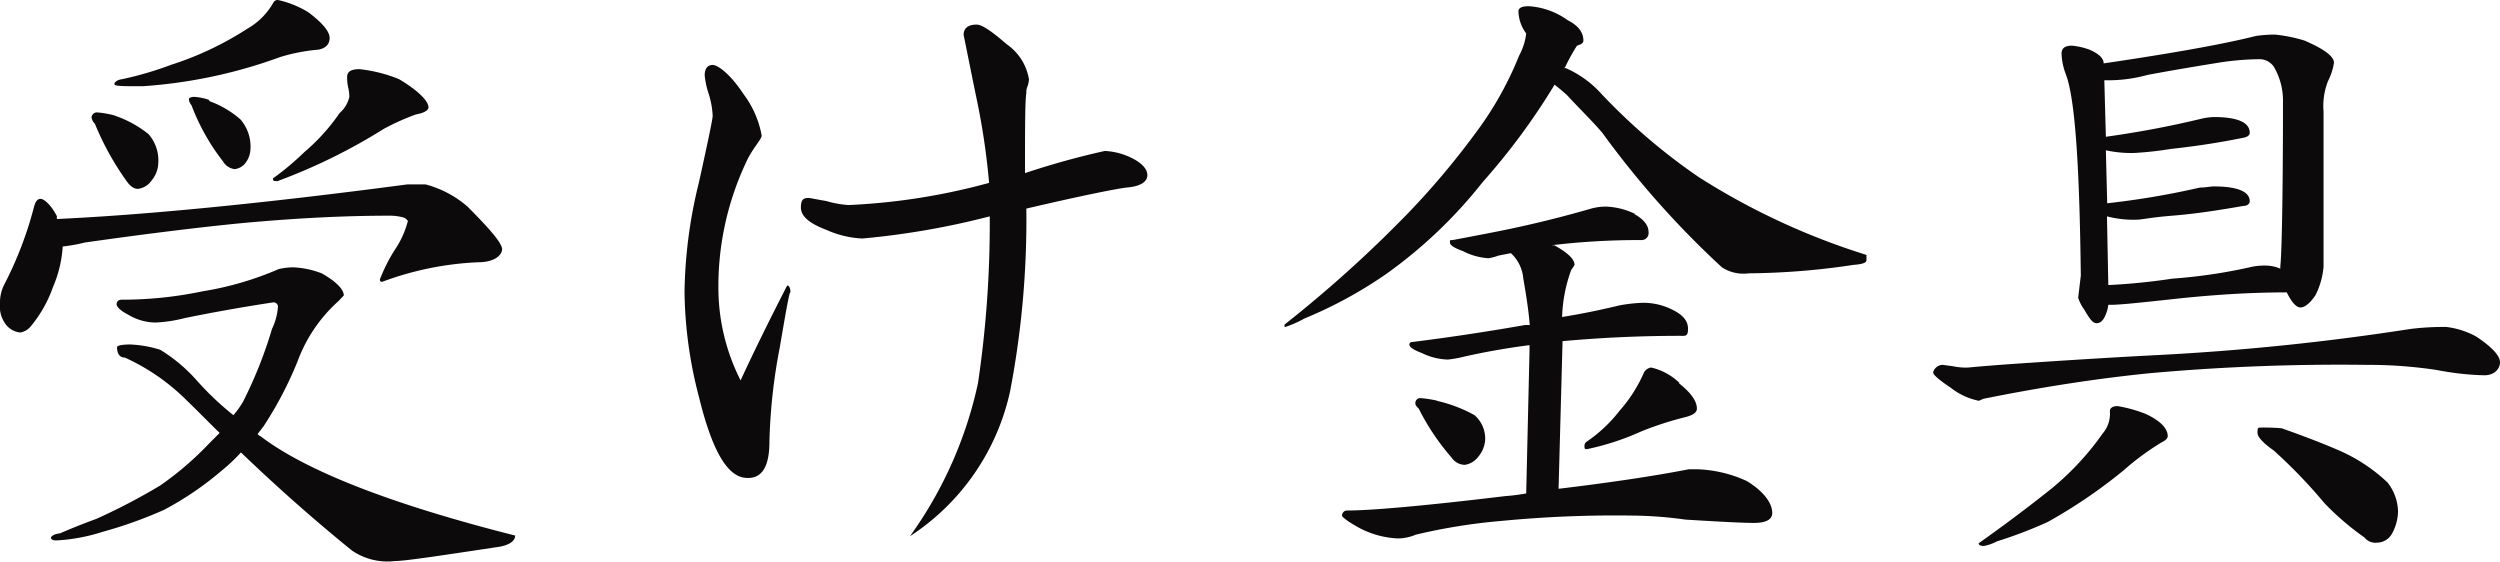
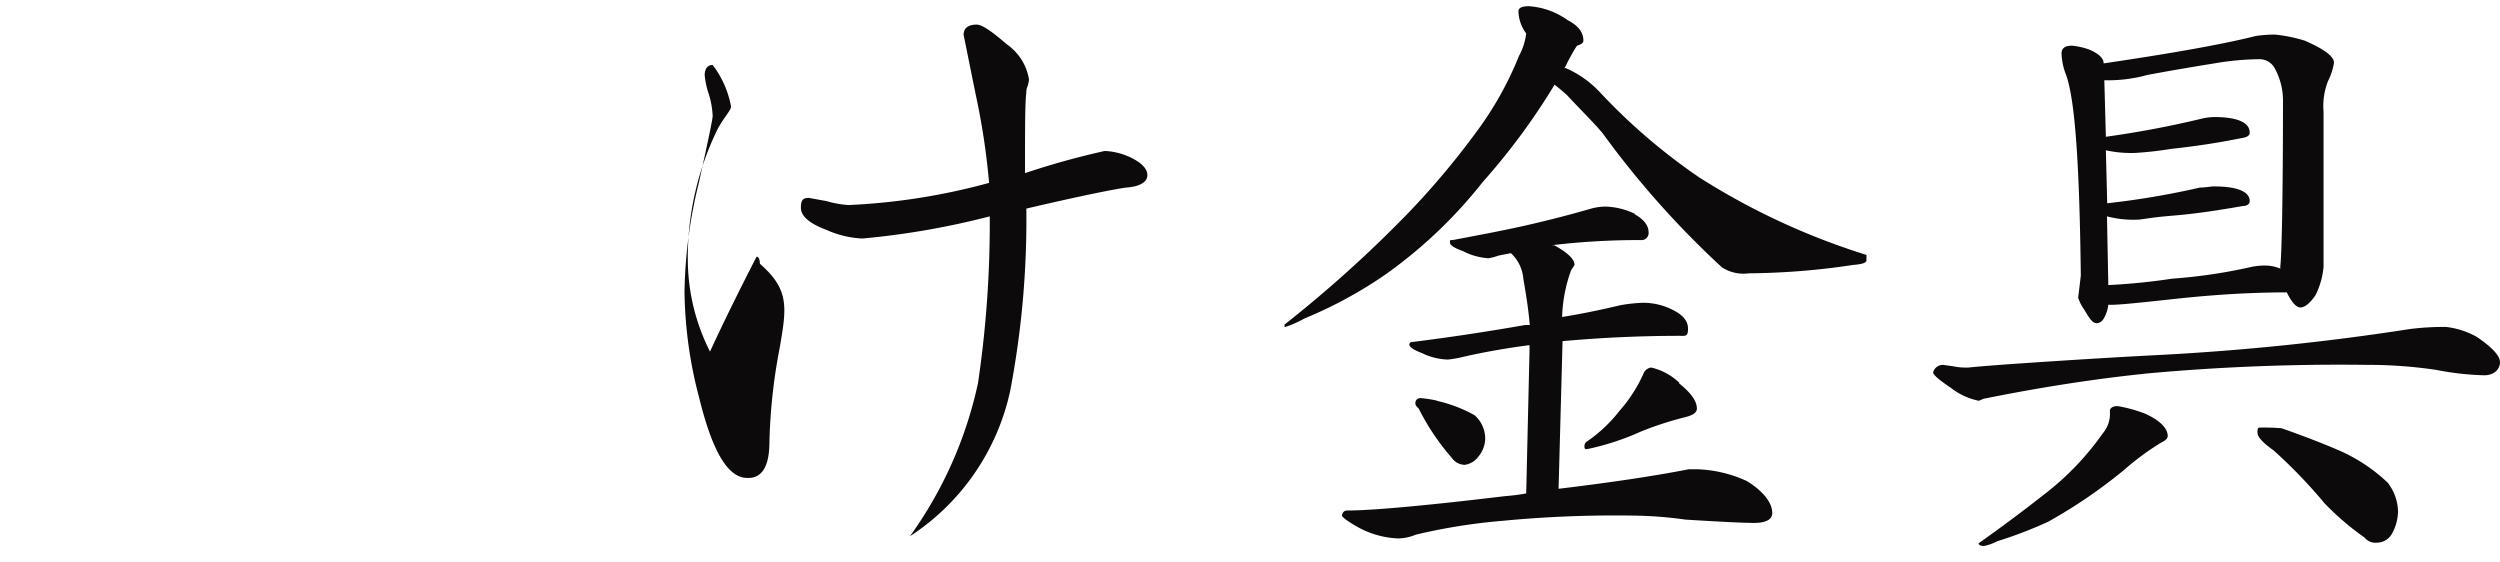
<svg xmlns="http://www.w3.org/2000/svg" viewBox="0 0 112.78 25.34">
  <defs>
    <style>.cls-1{fill:#0c0a0b;}</style>
  </defs>
  <title>アセット 54</title>
  <g id="レイヤー_2" data-name="レイヤー 2">
    <g id="contents">
-       <path class="cls-1" d="M2.57,9.76a.31.31,0,0,0,0,.12c3.89-.18,9.14-.68,15.8-1.56.3,0,.59,0,.83,0a4.71,4.71,0,0,1,1.89,1c1,1,1.56,1.65,1.56,1.92s-.35.59-1.06.59a14.07,14.07,0,0,0-4.34.88c-.08,0-.11,0-.11-.11a7.61,7.61,0,0,1,.67-1.33,4.13,4.13,0,0,0,.59-1.3s-.05-.09-.17-.15a2.32,2.32,0,0,0-.65-.09c-2.13,0-4.31.12-6.61.33-1.86.18-4.25.47-7.14.88a7.62,7.62,0,0,1-1,.18,5.5,5.5,0,0,1-.44,1.83,5.78,5.78,0,0,1-1,1.77A.77.77,0,0,1,.91,15a.93.93,0,0,1-.7-.44A1.33,1.33,0,0,1,0,13.69a1.78,1.78,0,0,1,.18-.83A16.75,16.75,0,0,0,1.53,9.35c.06-.24.15-.38.3-.38S2.3,9.23,2.57,9.76Zm11.94,2.57c.68.38,1,.74,1,1l-.26.27a6.82,6.82,0,0,0-1.83,2.71,16.77,16.77,0,0,1-1.53,2.92l-.27.35c.06.06.09.09.12.09q3.09,2.36,11.5,4.49c0,.23-.23.41-.68.5-2.71.41-4.3.65-4.75.65a2.82,2.82,0,0,1-1.94-.48c-1.59-1.29-3.25-2.74-5-4.42a7.75,7.75,0,0,1-.88.83A14.22,14.22,0,0,1,7.4,23a19.46,19.46,0,0,1-2.8,1,8.11,8.11,0,0,1-2.06.38c-.18,0-.24-.06-.24-.12s.12-.17.41-.2c.48-.21,1-.42,1.63-.65a27.39,27.39,0,0,0,2.89-1.51A14.28,14.28,0,0,0,9.44,20l.47-.47c-.5-.48-1-1-1.47-1.45a9.49,9.49,0,0,0-2.81-1.95c-.23,0-.35-.17-.35-.47,0-.06.18-.12.59-.12a5.2,5.2,0,0,1,1.36.24A7.3,7.3,0,0,1,8.91,17.2a13.27,13.27,0,0,0,1.62,1.53,3.94,3.94,0,0,0,.44-.62,19.5,19.5,0,0,0,1.3-3.27,2.8,2.8,0,0,0,.27-1,.2.2,0,0,0-.21-.2c-1.51.23-2.83.47-4,.71a6.24,6.24,0,0,1-1.33.2,2.43,2.43,0,0,1-1.21-.35c-.35-.18-.53-.36-.53-.47s.06-.21.24-.21a17.69,17.69,0,0,0,3.65-.38,14.32,14.32,0,0,0,3.42-1,2.79,2.79,0,0,1,.65-.08A4,4,0,0,1,14.51,12.33ZM5.1,5.19a5.08,5.08,0,0,1,1.6.86,1.8,1.8,0,0,1,.44,1.32,1.28,1.28,0,0,1-.3.77.87.87,0,0,1-.62.38c-.17,0-.35-.11-.53-.38A12.64,12.64,0,0,1,4.28,5.58a.46.46,0,0,1-.15-.3.25.25,0,0,1,.24-.21A4.52,4.52,0,0,1,5.1,5.19ZM13.92.56c.62.47.95.86.95,1.15s-.18.47-.51.53a8.24,8.24,0,0,0-1.71.33A22.39,22.39,0,0,1,6.43,3.89c-.86,0-1.27,0-1.27-.09s.12-.2.36-.23a15.44,15.44,0,0,0,2.21-.65A14.38,14.38,0,0,0,11.15,1.3,3.1,3.1,0,0,0,12.33.12.22.22,0,0,1,12.54,0,4.44,4.44,0,0,1,13.92.56Zm-4.48,4a4.37,4.37,0,0,1,1.41.83,1.88,1.88,0,0,1,.45,1.33,1.11,1.11,0,0,1-.24.65.73.73,0,0,1-.47.26.71.71,0,0,1-.53-.35A9.63,9.63,0,0,1,8.64,4.75a.49.49,0,0,1-.12-.27c0-.06.09-.11.24-.11A2.47,2.47,0,0,1,9.44,4.51ZM18,3.57c.89.53,1.33,1,1.33,1.27,0,.14-.21.26-.56.32a10.65,10.65,0,0,0-1.45.65,26,26,0,0,1-4.8,2.36c-.15,0-.21,0-.21-.12a12.06,12.06,0,0,0,1.41-1.18,8.91,8.91,0,0,0,1.6-1.77,1.37,1.37,0,0,0,.44-.73A2.06,2.06,0,0,0,15.72,4a2,2,0,0,1-.06-.53c0-.24.18-.35.56-.35A6.62,6.62,0,0,1,18,3.57Z" />
-       <path class="cls-1" d="M35.18,15.66a25.31,25.31,0,0,0-.47,4.28c0,1.12-.35,1.65-1,1.62-.89,0-1.59-1.24-2.18-3.66a19.38,19.38,0,0,1-.65-4.72,21.59,21.59,0,0,1,.65-4.95c.41-1.86.62-2.86.62-3a3.85,3.85,0,0,0-.18-1,3.76,3.76,0,0,1-.18-.83c0-.29.12-.47.36-.47s.82.44,1.38,1.3a4.41,4.41,0,0,1,.83,1.88c0,.09-.09.21-.21.39a6.3,6.3,0,0,0-.38.59,13.15,13.15,0,0,0-1.36,6.07,9.22,9.22,0,0,0,1,4c.57-1.24,1.27-2.66,2.1-4.28.09,0,.15.12.15.32C35.63,13.07,35.48,13.89,35.18,15.66Zm15.64-7.2c-.48.06-2,.36-4.52.95a41.05,41.05,0,0,1-.73,8.23,10.46,10.46,0,0,1-4.52,6.55,18.45,18.45,0,0,0,3.07-6.91,49.2,49.2,0,0,0,.53-7.52,35.64,35.64,0,0,1-5.75,1,4.45,4.45,0,0,1-1.62-.39c-.77-.29-1.15-.62-1.15-1s.12-.44.35-.44c.06,0,.33.06.8.14a4.51,4.51,0,0,0,1,.18,28.76,28.76,0,0,0,6.34-1,31.81,31.81,0,0,0-.59-3.92c-.38-1.86-.56-2.78-.56-2.75,0-.29.18-.47.59-.47.24,0,.68.3,1.36.89a2.39,2.39,0,0,1,1,1.59,1.49,1.49,0,0,1-.06.29.65.65,0,0,0-.06.3c-.06.41-.06,1.62-.06,3.63a36,36,0,0,1,3.6-1,3.07,3.07,0,0,1,1.18.3c.47.23.74.5.74.79S51.47,8.41,50.82,8.46Z" />
+       <path class="cls-1" d="M35.18,15.66a25.31,25.31,0,0,0-.47,4.28c0,1.12-.35,1.65-1,1.62-.89,0-1.59-1.24-2.18-3.66a19.38,19.38,0,0,1-.65-4.72,21.59,21.59,0,0,1,.65-4.95c.41-1.86.62-2.86.62-3a3.85,3.85,0,0,0-.18-1,3.76,3.76,0,0,1-.18-.83c0-.29.12-.47.36-.47a4.41,4.41,0,0,1,.83,1.88c0,.09-.09.21-.21.39a6.3,6.3,0,0,0-.38.59,13.15,13.15,0,0,0-1.36,6.07,9.22,9.22,0,0,0,1,4c.57-1.24,1.27-2.66,2.1-4.28.09,0,.15.12.15.32C35.63,13.07,35.48,13.89,35.18,15.66Zm15.64-7.2c-.48.06-2,.36-4.52.95a41.05,41.05,0,0,1-.73,8.23,10.46,10.46,0,0,1-4.52,6.55,18.45,18.45,0,0,0,3.07-6.91,49.2,49.2,0,0,0,.53-7.52,35.64,35.64,0,0,1-5.75,1,4.45,4.45,0,0,1-1.62-.39c-.77-.29-1.15-.62-1.15-1s.12-.44.35-.44c.06,0,.33.06.8.14a4.51,4.51,0,0,0,1,.18,28.76,28.76,0,0,0,6.34-1,31.81,31.81,0,0,0-.59-3.92c-.38-1.86-.56-2.78-.56-2.75,0-.29.18-.47.59-.47.24,0,.68.3,1.36.89a2.39,2.39,0,0,1,1,1.59,1.49,1.49,0,0,1-.06.29.65.65,0,0,0-.06.3c-.06.41-.06,1.62-.06,3.63a36,36,0,0,1,3.6-1,3.07,3.07,0,0,1,1.18.3c.47.23.74.5.74.79S51.47,8.41,50.82,8.46Z" />
      <path class="cls-1" d="M70.72.91c.47.24.71.54.71.92,0,.12-.12.18-.29.23a8.78,8.78,0,0,0-.51.92.37.37,0,0,1-.06.09.09.09,0,0,0,.06,0,4.69,4.69,0,0,1,1.6,1.15A26.85,26.85,0,0,0,76.65,8,31.52,31.52,0,0,0,84.2,11.5v.24c0,.12-.2.18-.59.21a32.92,32.92,0,0,1-4.72.38,1.78,1.78,0,0,1-1.21-.27A41,41,0,0,1,72.29,6c-.42-.5-1-1.06-1.6-1.71-.2-.18-.38-.33-.56-.47a29.68,29.68,0,0,1-3.24,4.39,21.2,21.2,0,0,1-4.37,4.16,19.56,19.56,0,0,1-3.68,2,4.74,4.74,0,0,1-.89.39v-.12A56.45,56.45,0,0,0,63.44,9.7a35.68,35.68,0,0,0,3.09-3.65,15.34,15.34,0,0,0,2-3.54,2.78,2.78,0,0,0,.32-1,1.75,1.75,0,0,1-.35-1c0-.15.15-.23.47-.23A3.38,3.38,0,0,1,70.72.91Zm3,8.74c.41.23.65.5.65.82a.32.32,0,0,1-.35.36,33.25,33.25,0,0,0-4,.23.11.11,0,0,0,.09,0c.59.33.92.62.92.89,0,0-.06.11-.15.23a6.73,6.73,0,0,0-.41,2.12c.88-.14,1.74-.32,2.62-.53a7.2,7.2,0,0,1,1-.11A2.91,2.91,0,0,1,75.5,14c.41.21.65.47.65.83s-.12.32-.35.32c-1.89,0-3.66.09-5.31.24l-.18,6.66c2.42-.29,4.39-.59,5.87-.88.15,0,.29,0,.41,0a5.8,5.8,0,0,1,2.21.53c.77.47,1.15,1,1.15,1.44,0,.3-.29.45-.82.45s-1.65-.06-3.1-.15a18.13,18.13,0,0,0-2.3-.18,53.43,53.43,0,0,0-6,.24,26.13,26.13,0,0,0-3.86.62,2.13,2.13,0,0,1-.8.17,4.1,4.1,0,0,1-1.74-.47c-.53-.29-.79-.5-.79-.56s.05-.23.23-.23c1.09,0,3.48-.21,7.14-.65a8.92,8.92,0,0,0,.94-.12L69,15.81v-.24c-.94.12-2,.3-3,.53a4.85,4.85,0,0,1-.68.12,2.82,2.82,0,0,1-1.17-.29c-.39-.15-.57-.27-.57-.39a.11.11,0,0,1,.12-.11c1.92-.24,3.63-.51,5.11-.77,0,0,.11,0,.2,0-.06-.74-.18-1.45-.29-2.09a1.77,1.77,0,0,0-.56-1.15l-.56.11a2.4,2.4,0,0,1-.45.12A2.89,2.89,0,0,1,66,11.33c-.41-.15-.59-.27-.59-.39s0-.11.12-.11c1.27-.24,2.39-.45,3.39-.68s1.86-.45,2.86-.74a2.54,2.54,0,0,1,.68-.09A3.28,3.28,0,0,1,73.76,9.65Zm-8.91,8.43a6.38,6.38,0,0,1,1.71.65A1.4,1.4,0,0,1,67,19.82a1.31,1.31,0,0,1-.3.77.93.93,0,0,1-.62.38.73.73,0,0,1-.59-.32A10.59,10.59,0,0,1,64,18.43c-.12-.11-.15-.17-.15-.23a.22.22,0,0,1,.24-.24A5.09,5.09,0,0,1,64.85,18.08Zm10.92-.8c.53.42.82.8.82,1.15,0,.18-.17.3-.53.39a14.79,14.79,0,0,0-2,.65,11.64,11.64,0,0,1-2.42.79c-.09,0-.12,0-.12-.11a.24.24,0,0,1,.12-.24,6.51,6.51,0,0,0,1.47-1.39,6.48,6.48,0,0,0,1.09-1.71.43.43,0,0,1,.33-.23A2.72,2.72,0,0,1,75.77,17.28Z" />
      <path class="cls-1" d="M88.09,16.52a2.84,2.84,0,0,0,.71.06s.88-.09,2.71-.21c2.66-.18,4.6-.29,5.78-.35a111.41,111.41,0,0,0,11.45-1.18,12.17,12.17,0,0,1,1.62-.09,3.71,3.71,0,0,1,1.36.44c.7.47,1.06.86,1.06,1.15s-.24.59-.71.59a12.85,12.85,0,0,1-2.15-.24,20.65,20.65,0,0,0-3.13-.23,95.79,95.79,0,0,0-9.85.38c-2.36.24-4.84.62-7.46,1.15l-.21.09A3,3,0,0,1,88,17.49c-.53-.35-.79-.59-.79-.68s.14-.35.44-.35Zm8.7,2.15c.65.3,1,.65,1,1,0,.12-.12.21-.3.3a11.86,11.86,0,0,0-1.68,1.24,23.17,23.17,0,0,1-3.42,2.33,19.39,19.39,0,0,1-2.3.88,2.1,2.1,0,0,1-.59.21c-.18,0-.24-.06-.24-.12,1-.71,2-1.45,3-2.24a12.51,12.51,0,0,0,2.6-2.72,1.36,1.36,0,0,0,.32-1c0-.14.12-.23.35-.23A6.24,6.24,0,0,1,96.79,18.67ZM94.26,2.24c.41.18.64.38.64.62v0c3.19-.47,5.46-.88,6.88-1.24a6.25,6.25,0,0,1,.85-.06,6.87,6.87,0,0,1,1.33.27c.88.38,1.33.71,1.33,1a2.71,2.71,0,0,1-.27.83,3.09,3.09,0,0,0-.2,1.38v7a3.55,3.55,0,0,1-.36,1.27c-.26.39-.5.56-.68.56s-.38-.2-.62-.68c-1.74,0-3.45.12-5.1.3s-2.45.26-2.8.26h-.15a1.62,1.62,0,0,1-.12.45c-.11.26-.23.38-.41.38s-.32-.21-.56-.62a1.84,1.84,0,0,1-.27-.53l.12-1c-.06-5-.26-8-.68-9.09A2.89,2.89,0,0,1,93,2.42c0-.24.15-.36.47-.36A3.18,3.18,0,0,1,94.26,2.24ZM98,12.57a23.72,23.72,0,0,0,3.48-.51,2.87,2.87,0,0,1,.71-.08,1.72,1.72,0,0,1,.68.14V12c.06-.48.12-3,.12-7.5A3,3,0,0,0,102.57,3a.79.79,0,0,0-.62-.33,12.65,12.65,0,0,0-2,.18c-1.3.21-2.33.39-3.07.53a6.68,6.68,0,0,1-1.95.24L95,6.17c1.51-.21,2.92-.48,4.25-.8a3,3,0,0,1,.62-.09c1.06,0,1.62.24,1.62.71,0,.12-.12.2-.32.23-1.18.24-2.24.39-3.25.5a15.69,15.69,0,0,1-1.62.18A5.37,5.37,0,0,1,95,6.78l.06,2.39a36.87,36.87,0,0,0,4.19-.71c.27,0,.47-.05.62-.05,1.06,0,1.62.23,1.62.67,0,.12-.12.21-.29.21C100,9.5,99,9.65,98,9.73s-1.38.18-1.59.18a4.64,4.64,0,0,1-1.36-.15l.06,3.1A28.27,28.27,0,0,0,98,12.57Zm4.93,6.75c.82.29,1.71.62,2.59,1a7.62,7.62,0,0,1,2.19,1.45,2.2,2.2,0,0,1,.47,1.3,2.16,2.16,0,0,1-.27,1,.78.78,0,0,1-.68.41.62.62,0,0,1-.56-.23,12.39,12.39,0,0,1-1.8-1.54,23.18,23.18,0,0,0-2.3-2.39c-.5-.35-.73-.62-.73-.79s0-.24.11-.24A9.23,9.23,0,0,1,102.93,19.32Z" />
    </g>
  </g>
</svg>